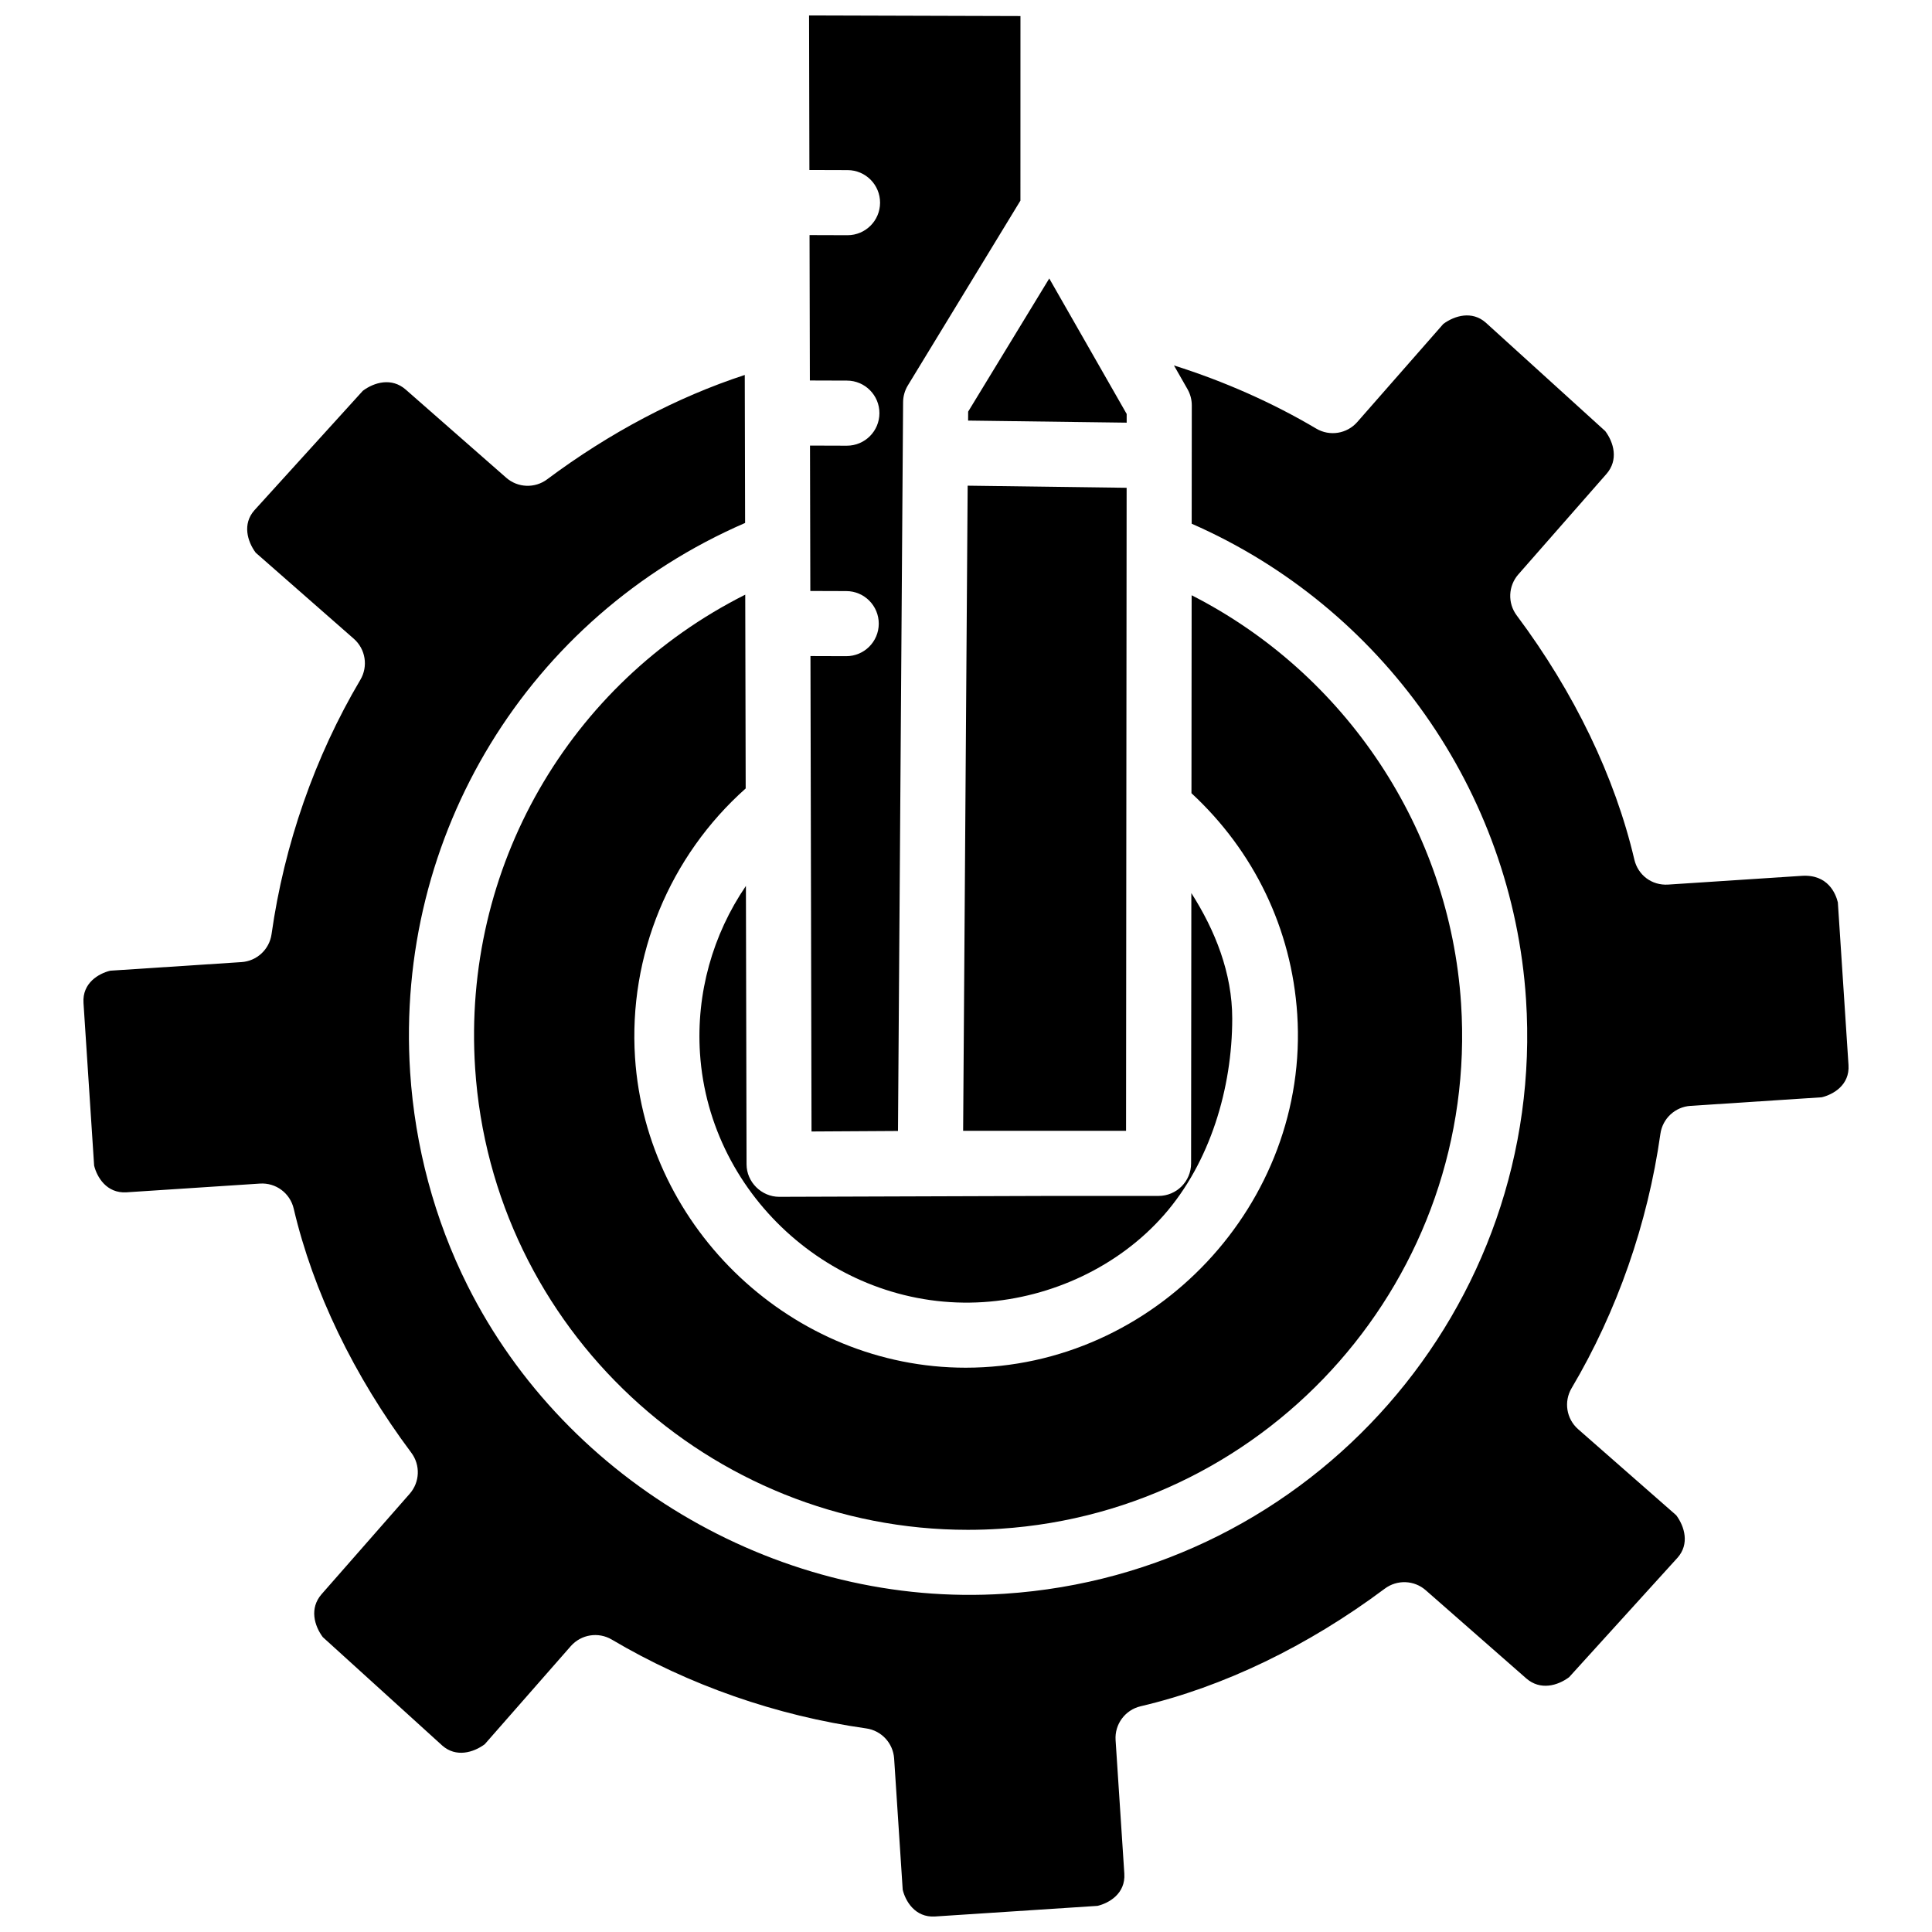
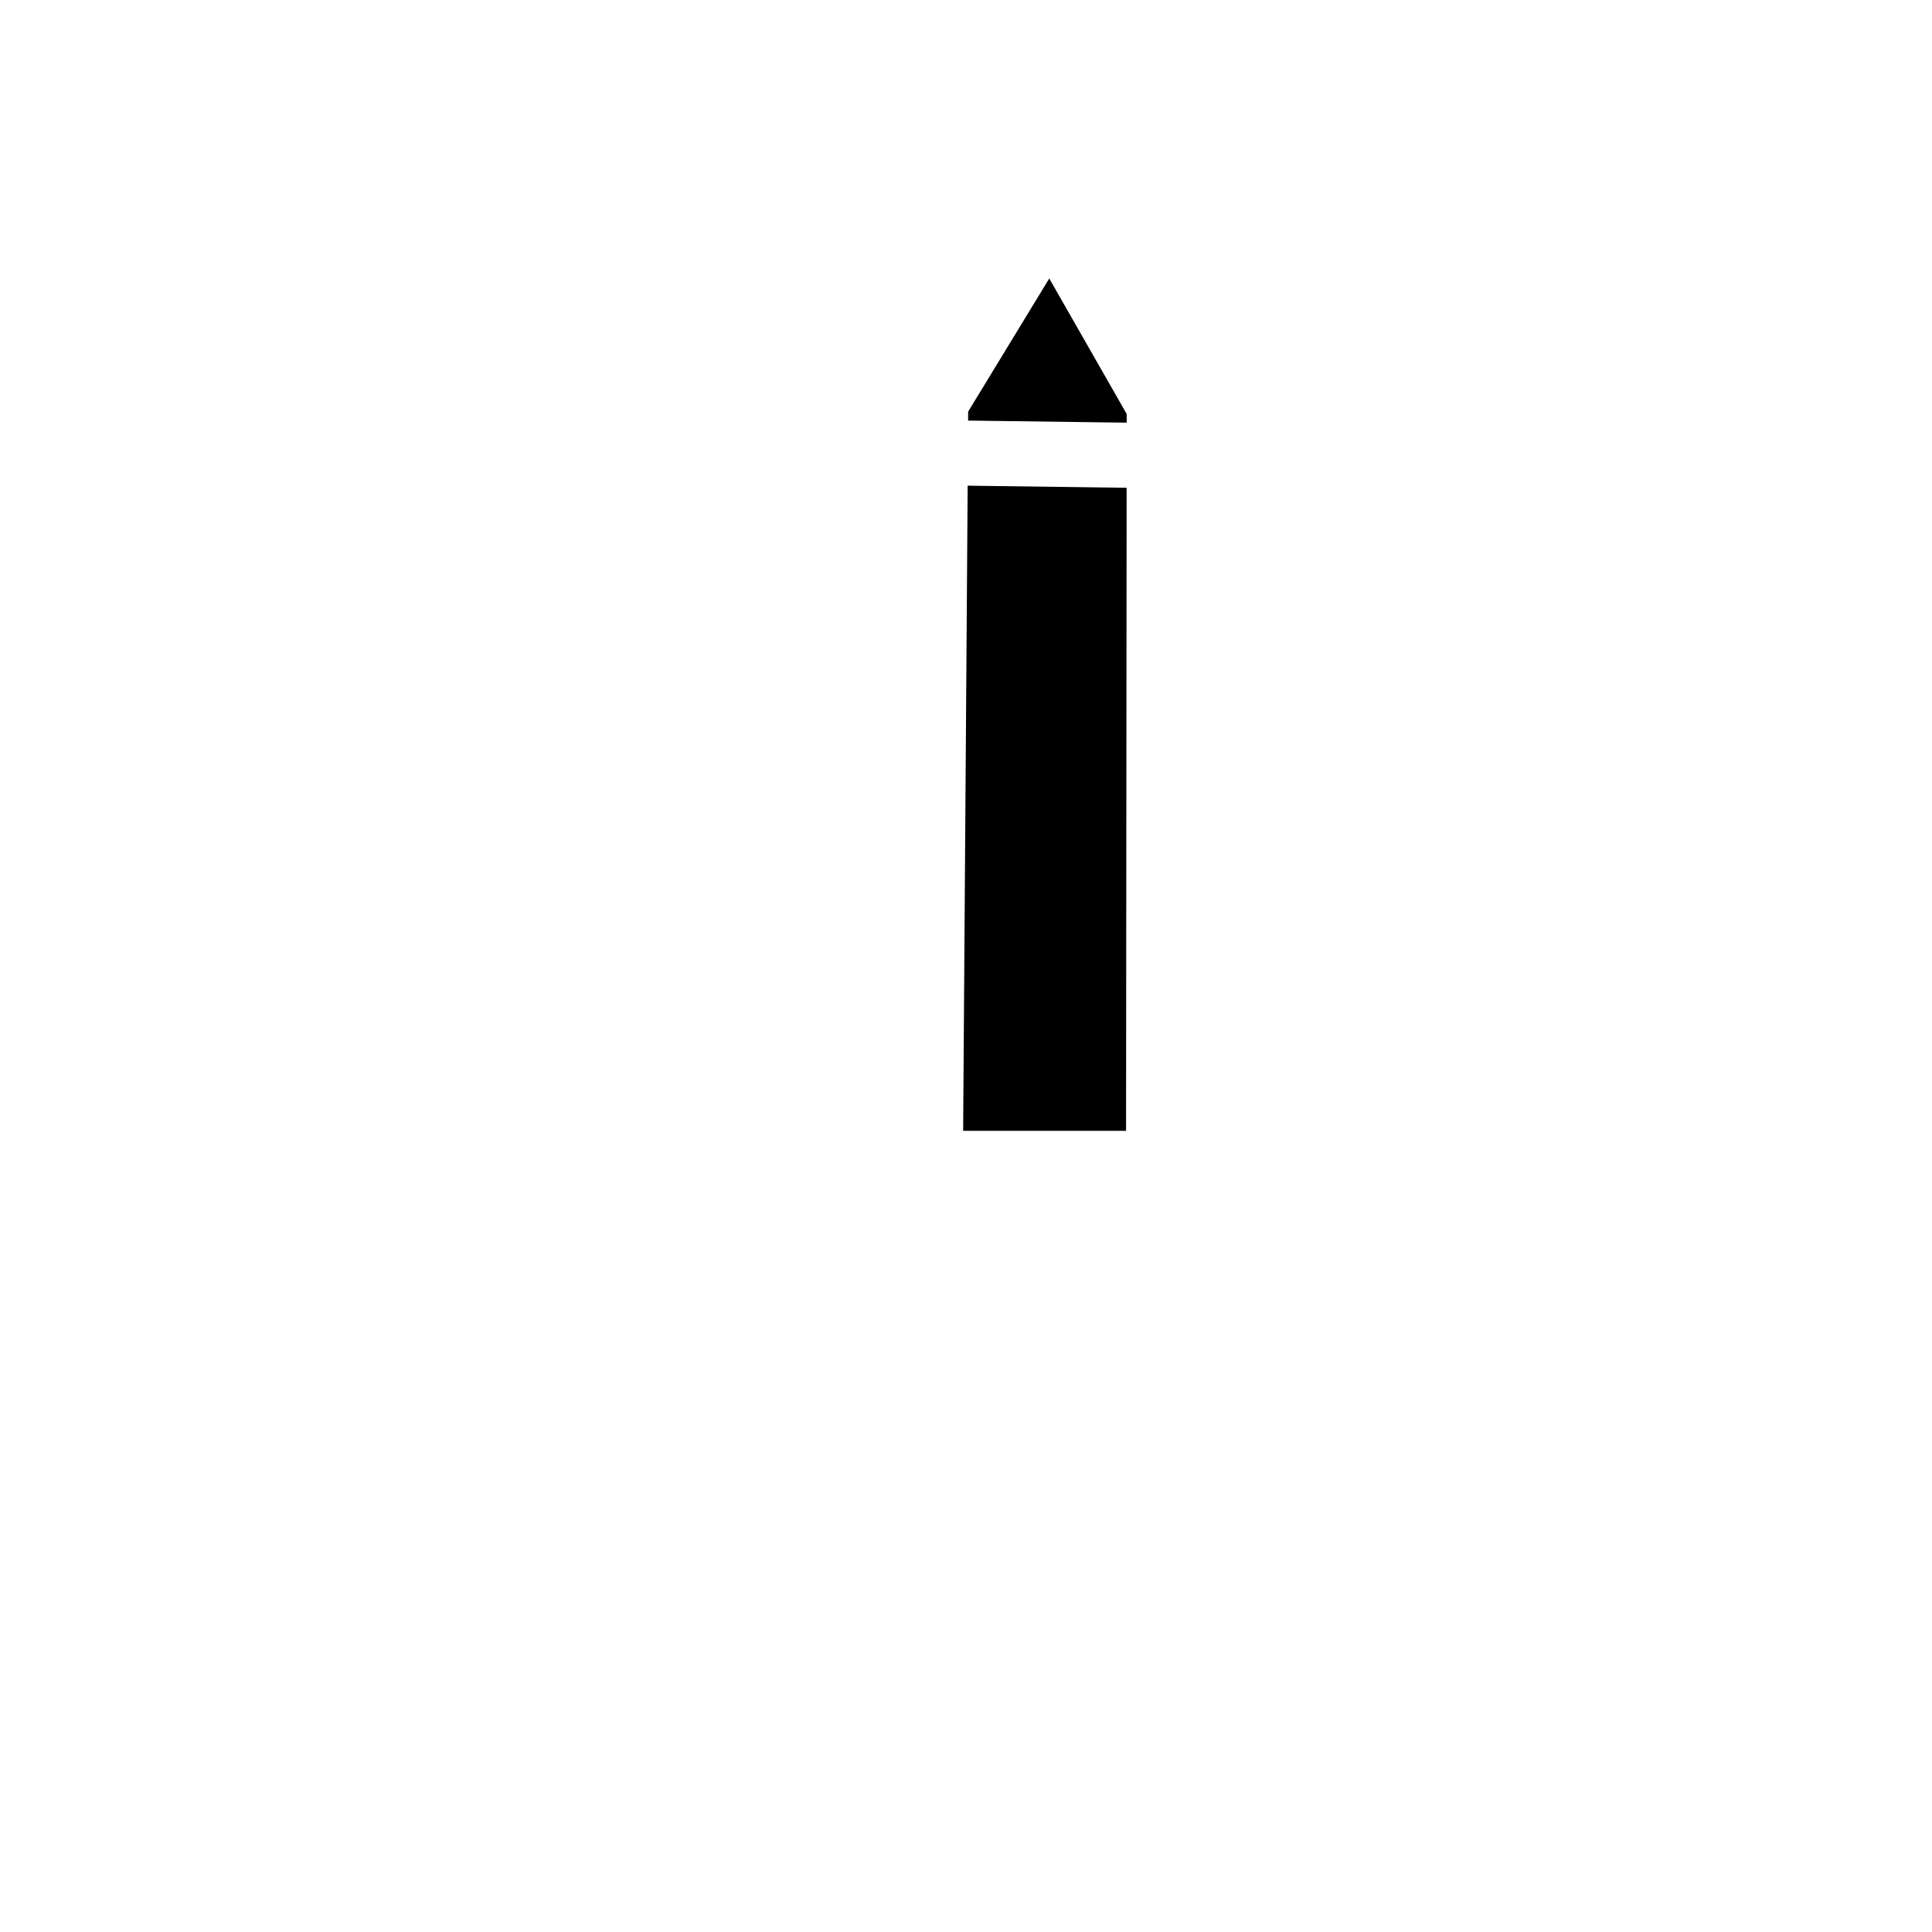
<svg xmlns="http://www.w3.org/2000/svg" width="800px" height="800px" version="1.1" viewBox="144 144 512 512">
  <defs>
    <clipPath id="b">
-       <path d="m166 227h468v424.9h-468z" />
-     </clipPath>
+       </clipPath>
    <clipPath id="a">
      <path d="m358 148.09h57v295.91h-57z" />
    </clipPath>
  </defs>
  <g clip-path="url(#b)">
-     <path d="m631.05 383.14c-0.539-2.242-2.582-7.504-9.582-7.031l-35.391 2.316c-4.359 0.277-8-2.535-8.961-6.637-5.137-21.918-15.918-44.289-31.176-64.703-2.438-3.266-2.254-7.789 0.426-10.852l23.344-26.613c3.285-3.742 1.949-8.359-0.301-11.375l-31.688-28.766c-3.613-3.168-8.191-1.863-11.223 0.363l-22.809 26.004c-2.738 3.117-7.297 3.859-10.879 1.734-11.594-6.867-24.379-12.527-37.699-16.734l3.59 6.285c0.746 1.309 1.137 2.785 1.137 4.285l-0.027 31.375c50.422 22.082 84.996 70.863 88.602 126.04 5.324 81.531-56.664 152.2-138.19 157.53-58.617 3.848-116.02-29.148-142.32-81.68-8.797-17.566-13.922-36.922-15.207-56.512-4.113-62.949 31.359-120.7 88.766-145.58l-0.09-39.219c-17.922 5.863-35.836 15.305-52.367 27.656-3.266 2.438-7.793 2.269-10.855-0.426l-26.613-23.344c-3.738-3.281-8.359-1.949-11.375 0.305l-28.762 31.688c-3.176 3.613-1.871 8.195 0.363 11.219l26.004 22.812c3.117 2.738 3.848 7.309 1.73 10.879-12.039 20.324-20.18 43.637-23.531 67.406-0.574 4.047-3.898 7.137-7.977 7.402l-34.762 2.277c-2.992 0.719-7.453 3.207-7.098 8.543l2.816 43.094c0.715 2.992 3.266 7.406 8.543 7.098l35.387-2.316c4.234-0.285 8 2.531 8.961 6.637 5.137 21.918 15.918 44.289 31.176 64.703 2.438 3.266 2.254 7.789-0.43 10.852l-23.348 26.613c-3.277 3.738-1.941 8.359 0.309 11.383l31.688 28.762c3.613 3.168 8.195 1.867 11.223-0.363l22.809-26.004c2.742-3.117 7.305-3.852 10.879-1.734 20.328 12.039 43.641 20.18 67.406 23.535 4.047 0.57 7.133 3.902 7.406 7.977l2.273 34.77c0.715 2.992 3.258 7.418 8.539 7.098l43.094-2.816c2.992-0.719 7.453-3.207 7.098-8.547l-2.316-35.387c-0.273-4.211 2.535-8 6.637-8.961 21.914-5.137 44.289-15.918 64.707-31.172 3.266-2.438 7.793-2.269 10.855 0.426l26.613 23.344c3.738 3.281 8.359 1.949 11.375-0.305l28.762-31.688c3.176-3.613 1.871-8.195-0.363-11.219l-26.004-22.812c-3.117-2.738-3.848-7.309-1.73-10.879 12.039-20.324 20.18-43.637 23.531-67.406 0.574-4.047 3.898-7.137 7.977-7.402l34.773-2.273c2.992-0.719 7.453-3.207 7.098-8.543z" />
-   </g>
-   <path d="m350.5 461.17c-4.688 0-8.648-3.902-8.656-8.609l-0.168-73.785c-8.797 12.883-13.211 28.48-12.172 44.371 2.512 38.43 36.684 68.434 75.137 65.918 18.043-1.184 35.816-9.41 47.801-23.051 12.277-13.973 18.113-33.703 18.113-52.09 0-12.055-4.531-23.375-10.836-33.246l-0.066 71.637c-0.004 4.762-3.863 8.617-8.625 8.617h-27.973z" />
-   <path d="m269.91 427.04c4.519 69.141 62.234 122.38 130.56 122.38 2.863 0 5.731-0.09 8.629-0.281 72.039-4.711 126.81-67.152 122.1-139.19-3.019-46.203-30.59-87.41-71.402-108.2l-0.047 52.461c16.578 15.348 26.547 35.945 28.031 58.578 3.273 50.066-37.719 93.668-87.863 93.668-45.73 0.004-84.648-36.645-87.629-82.191-1.766-27.031 9.156-53.367 29.324-71.316l-0.117-51.355c-46.672 23.465-75.051 72.363-71.586 125.44z" />
+     </g>
  <g clip-path="url(#a)">
-     <path d="m358.41 148.09 0.09 40.961 10.129 0.031c4.762 0.012 8.617 3.891 8.598 8.652-0.016 4.758-3.871 8.598-8.625 8.598h-0.027l-10.039-0.031 0.086 38.531 9.836 0.031c4.766 0.012 8.617 3.891 8.598 8.652-0.016 4.758-3.871 8.598-8.625 8.598h-0.027l-9.746-0.031 0.086 38.531 9.539 0.031c4.762 0.012 8.613 3.887 8.598 8.652-0.012 4.758-3.871 8.598-8.625 8.598h-0.027l-9.449-0.031 0.281 125.99 22.914-0.137 1.355-193.15c0.012-1.562 0.449-3.094 1.258-4.426l29.836-48.977 0.008-48.91z" />
-   </g>
+     </g>
  <path d="m442.58 256.01v-2.309l-20.516-35.902-21.492 35.285-0.016 2.375z" />
  <path d="m400.44 272.71-1.199 170.97h43.176l0.152-170.41z" />
</svg>